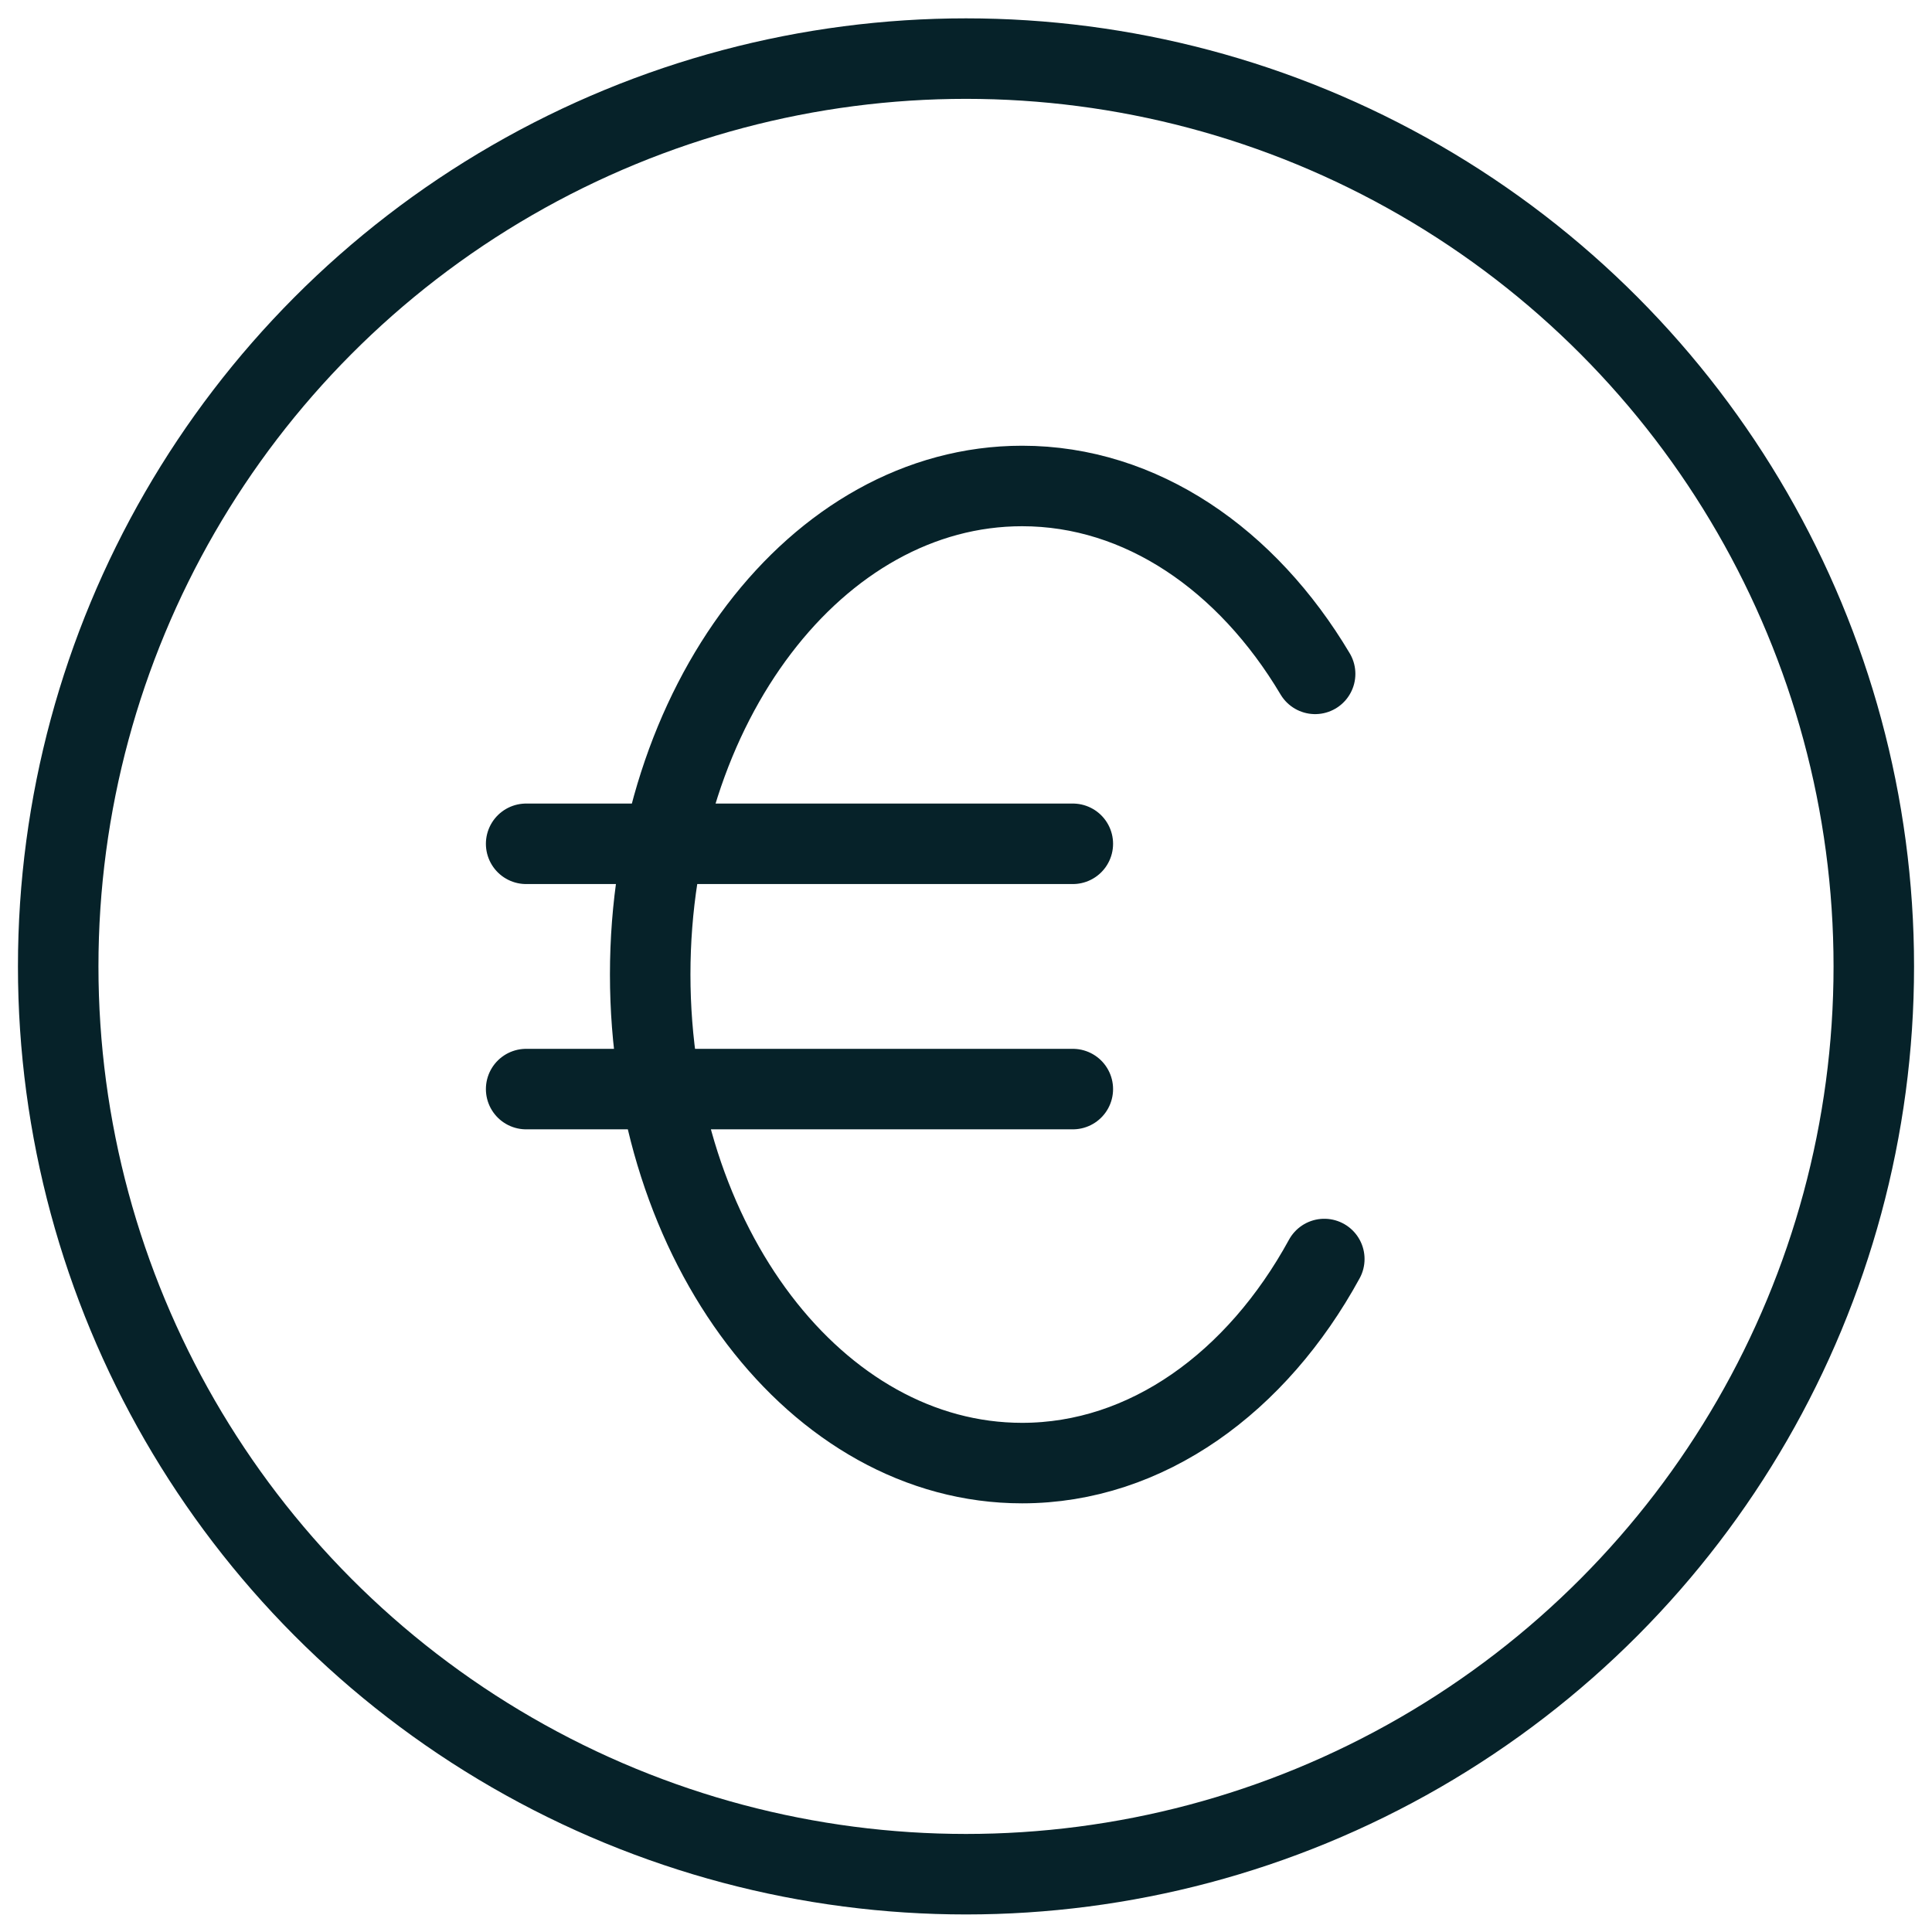
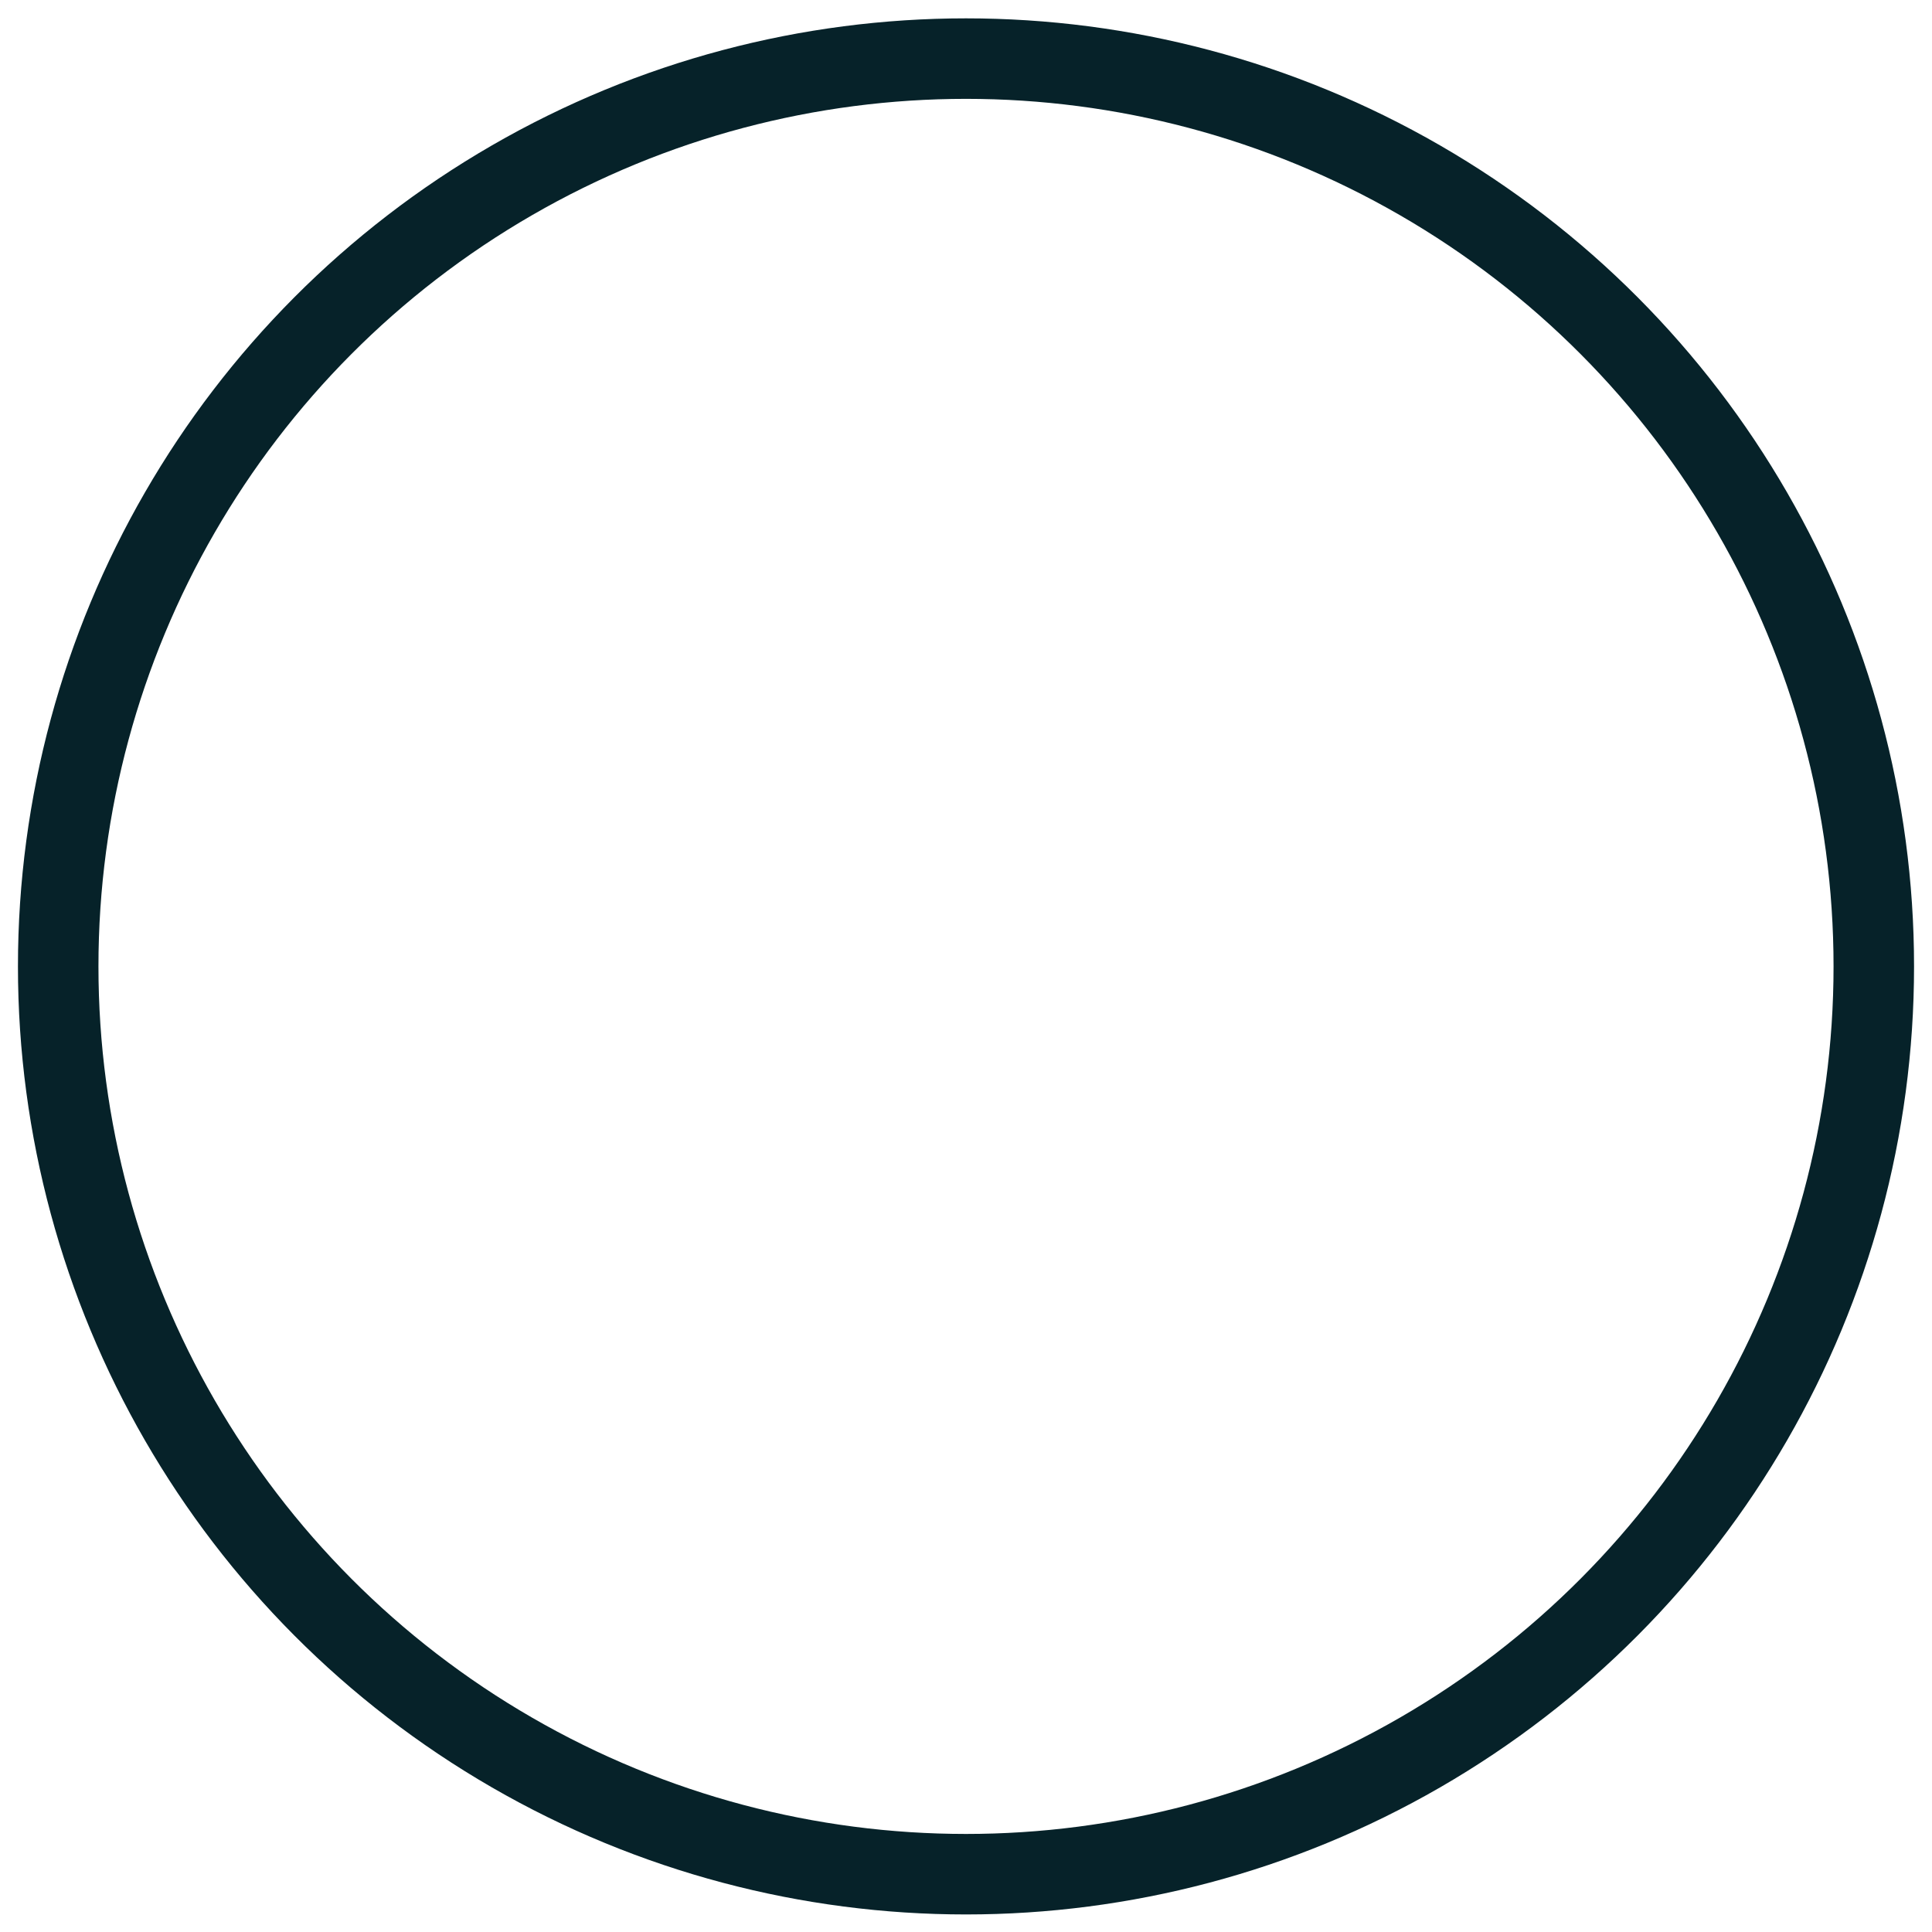
<svg xmlns="http://www.w3.org/2000/svg" viewBox="0 0 24 24" fill="none" stroke="#062229" stroke-linejoin="round">
  <circle cx="12" cy="12.005" r="11.277" />
-   <path d="M6.536 10.482h6.791m-6.791 3.047h6.791m3.01-5.158c-.845-1.42-2.161-2.334-3.64-2.334-2.552 0-4.62 2.717-4.62 6.068s2.068 6.07 4.62 6.07c1.547 0 2.916-1.001 3.754-2.535" stroke-linecap="round" />
</svg>